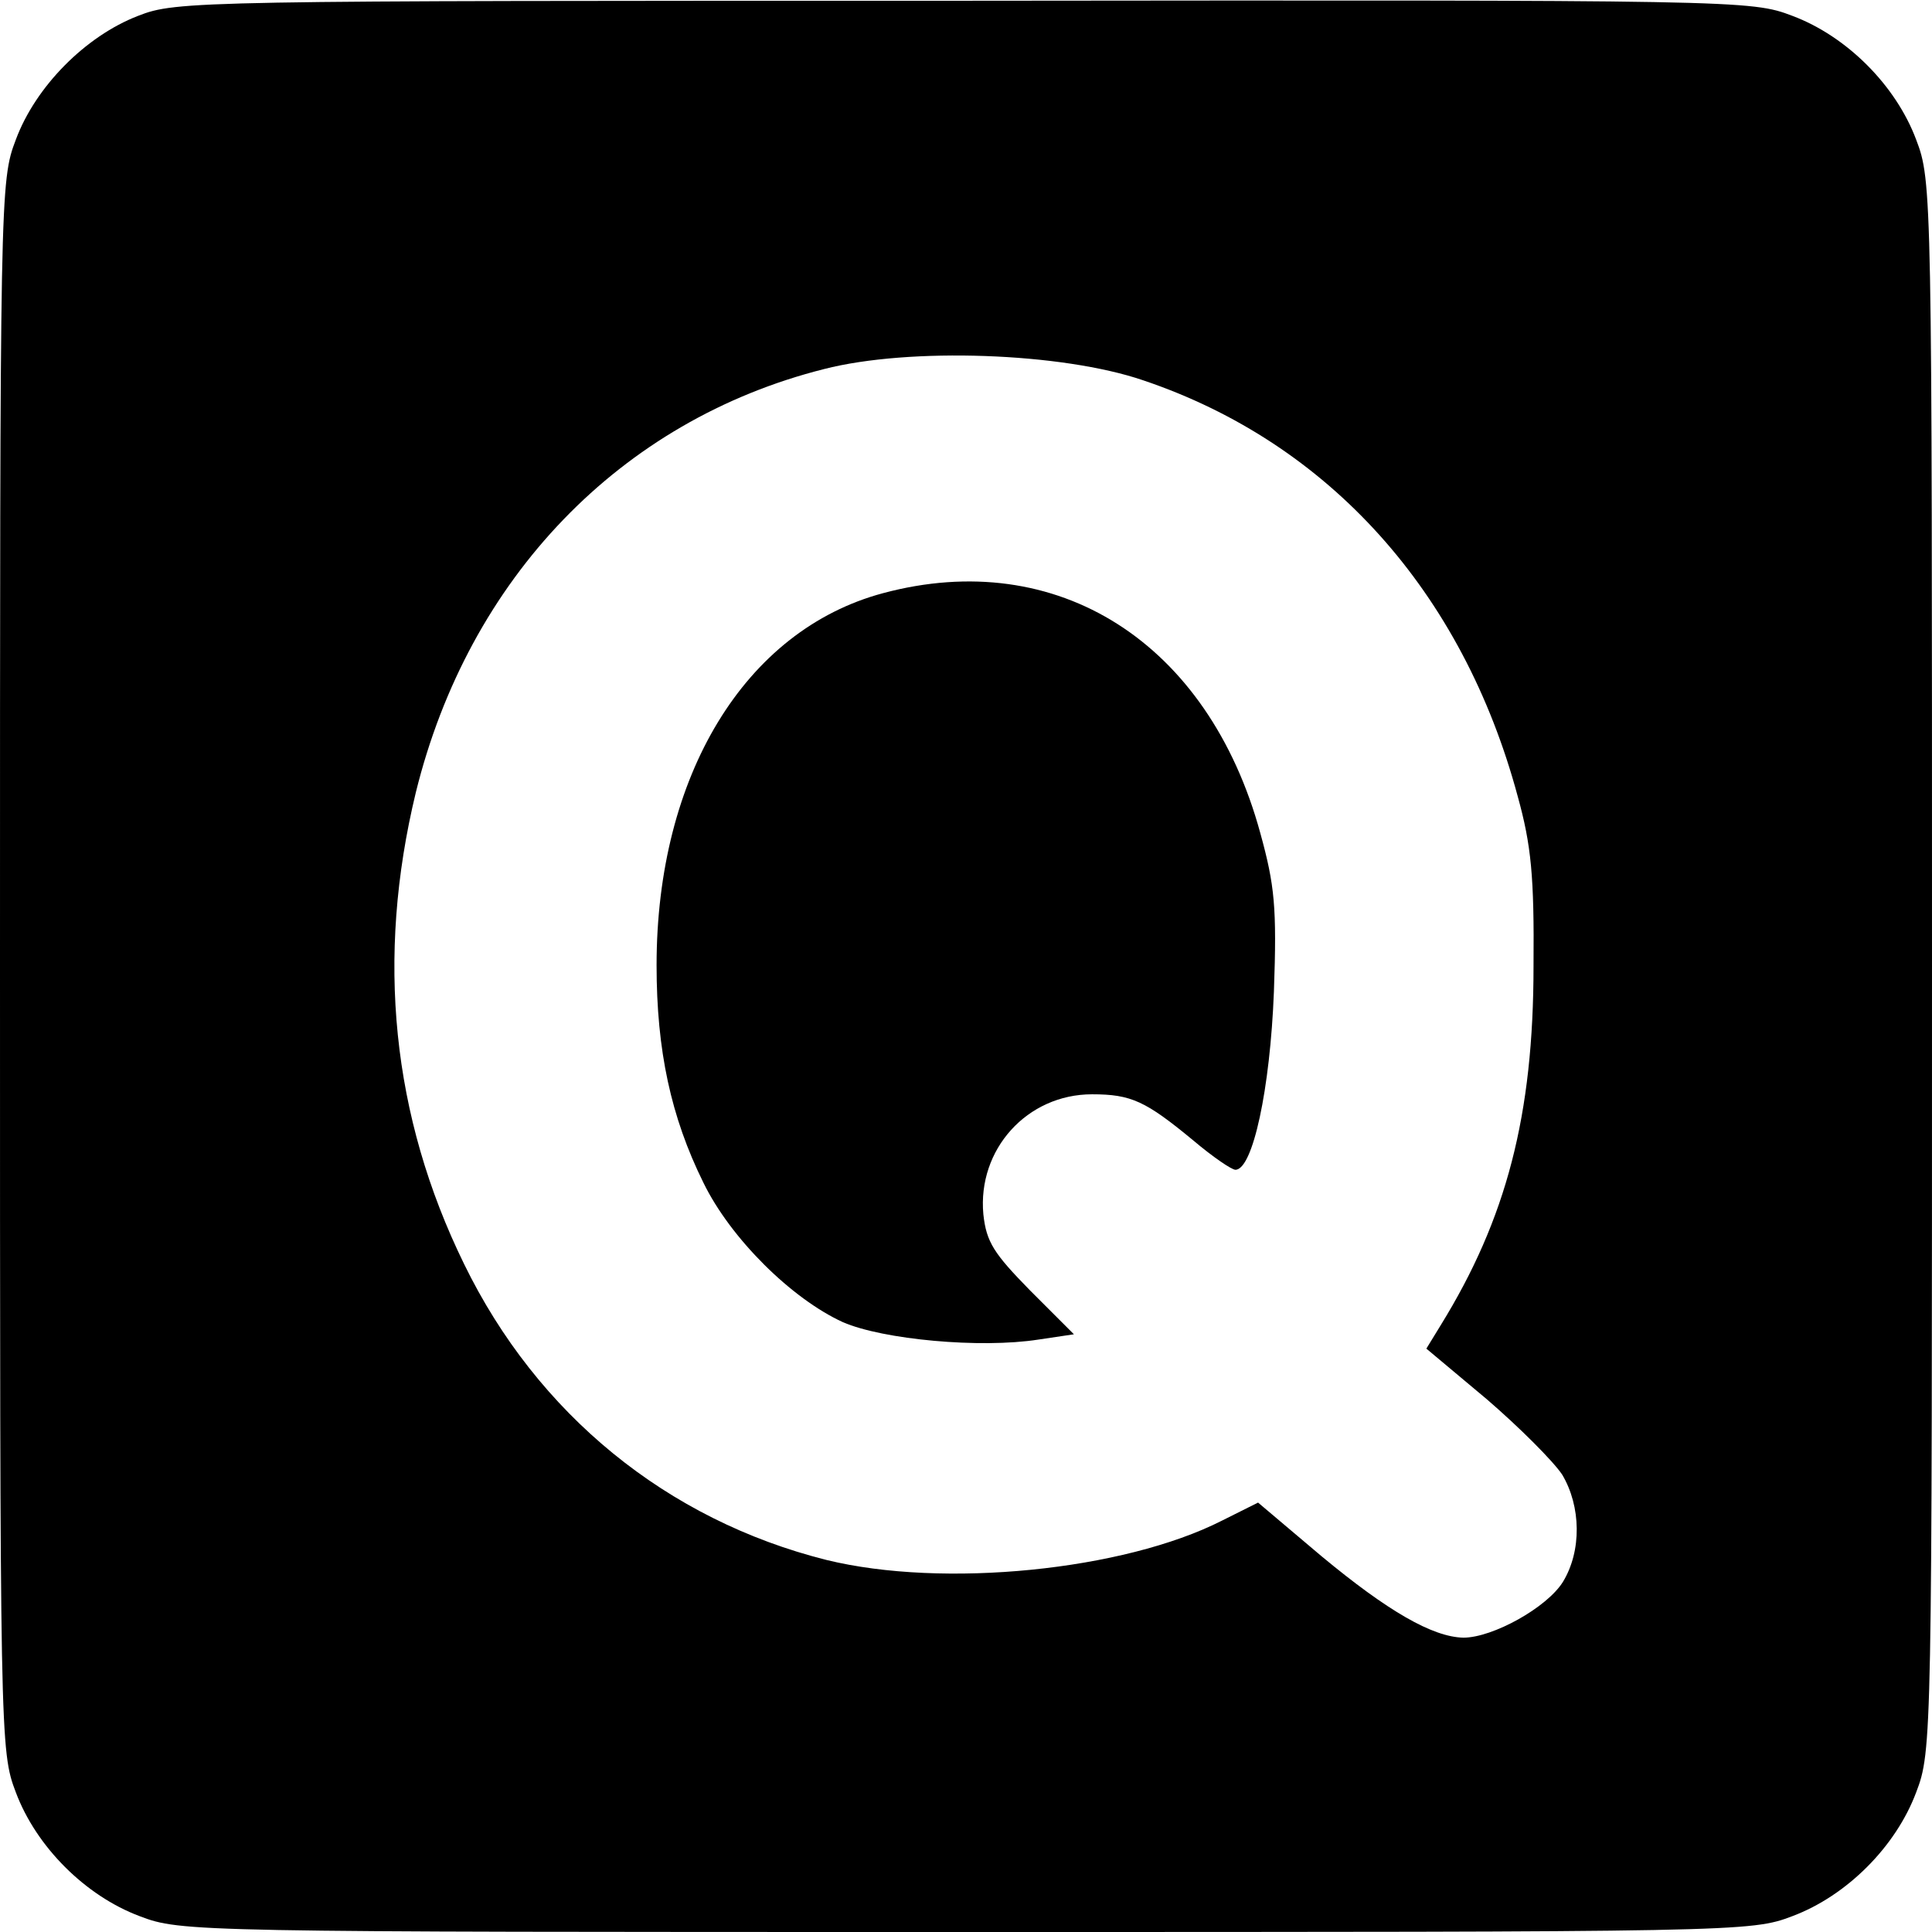
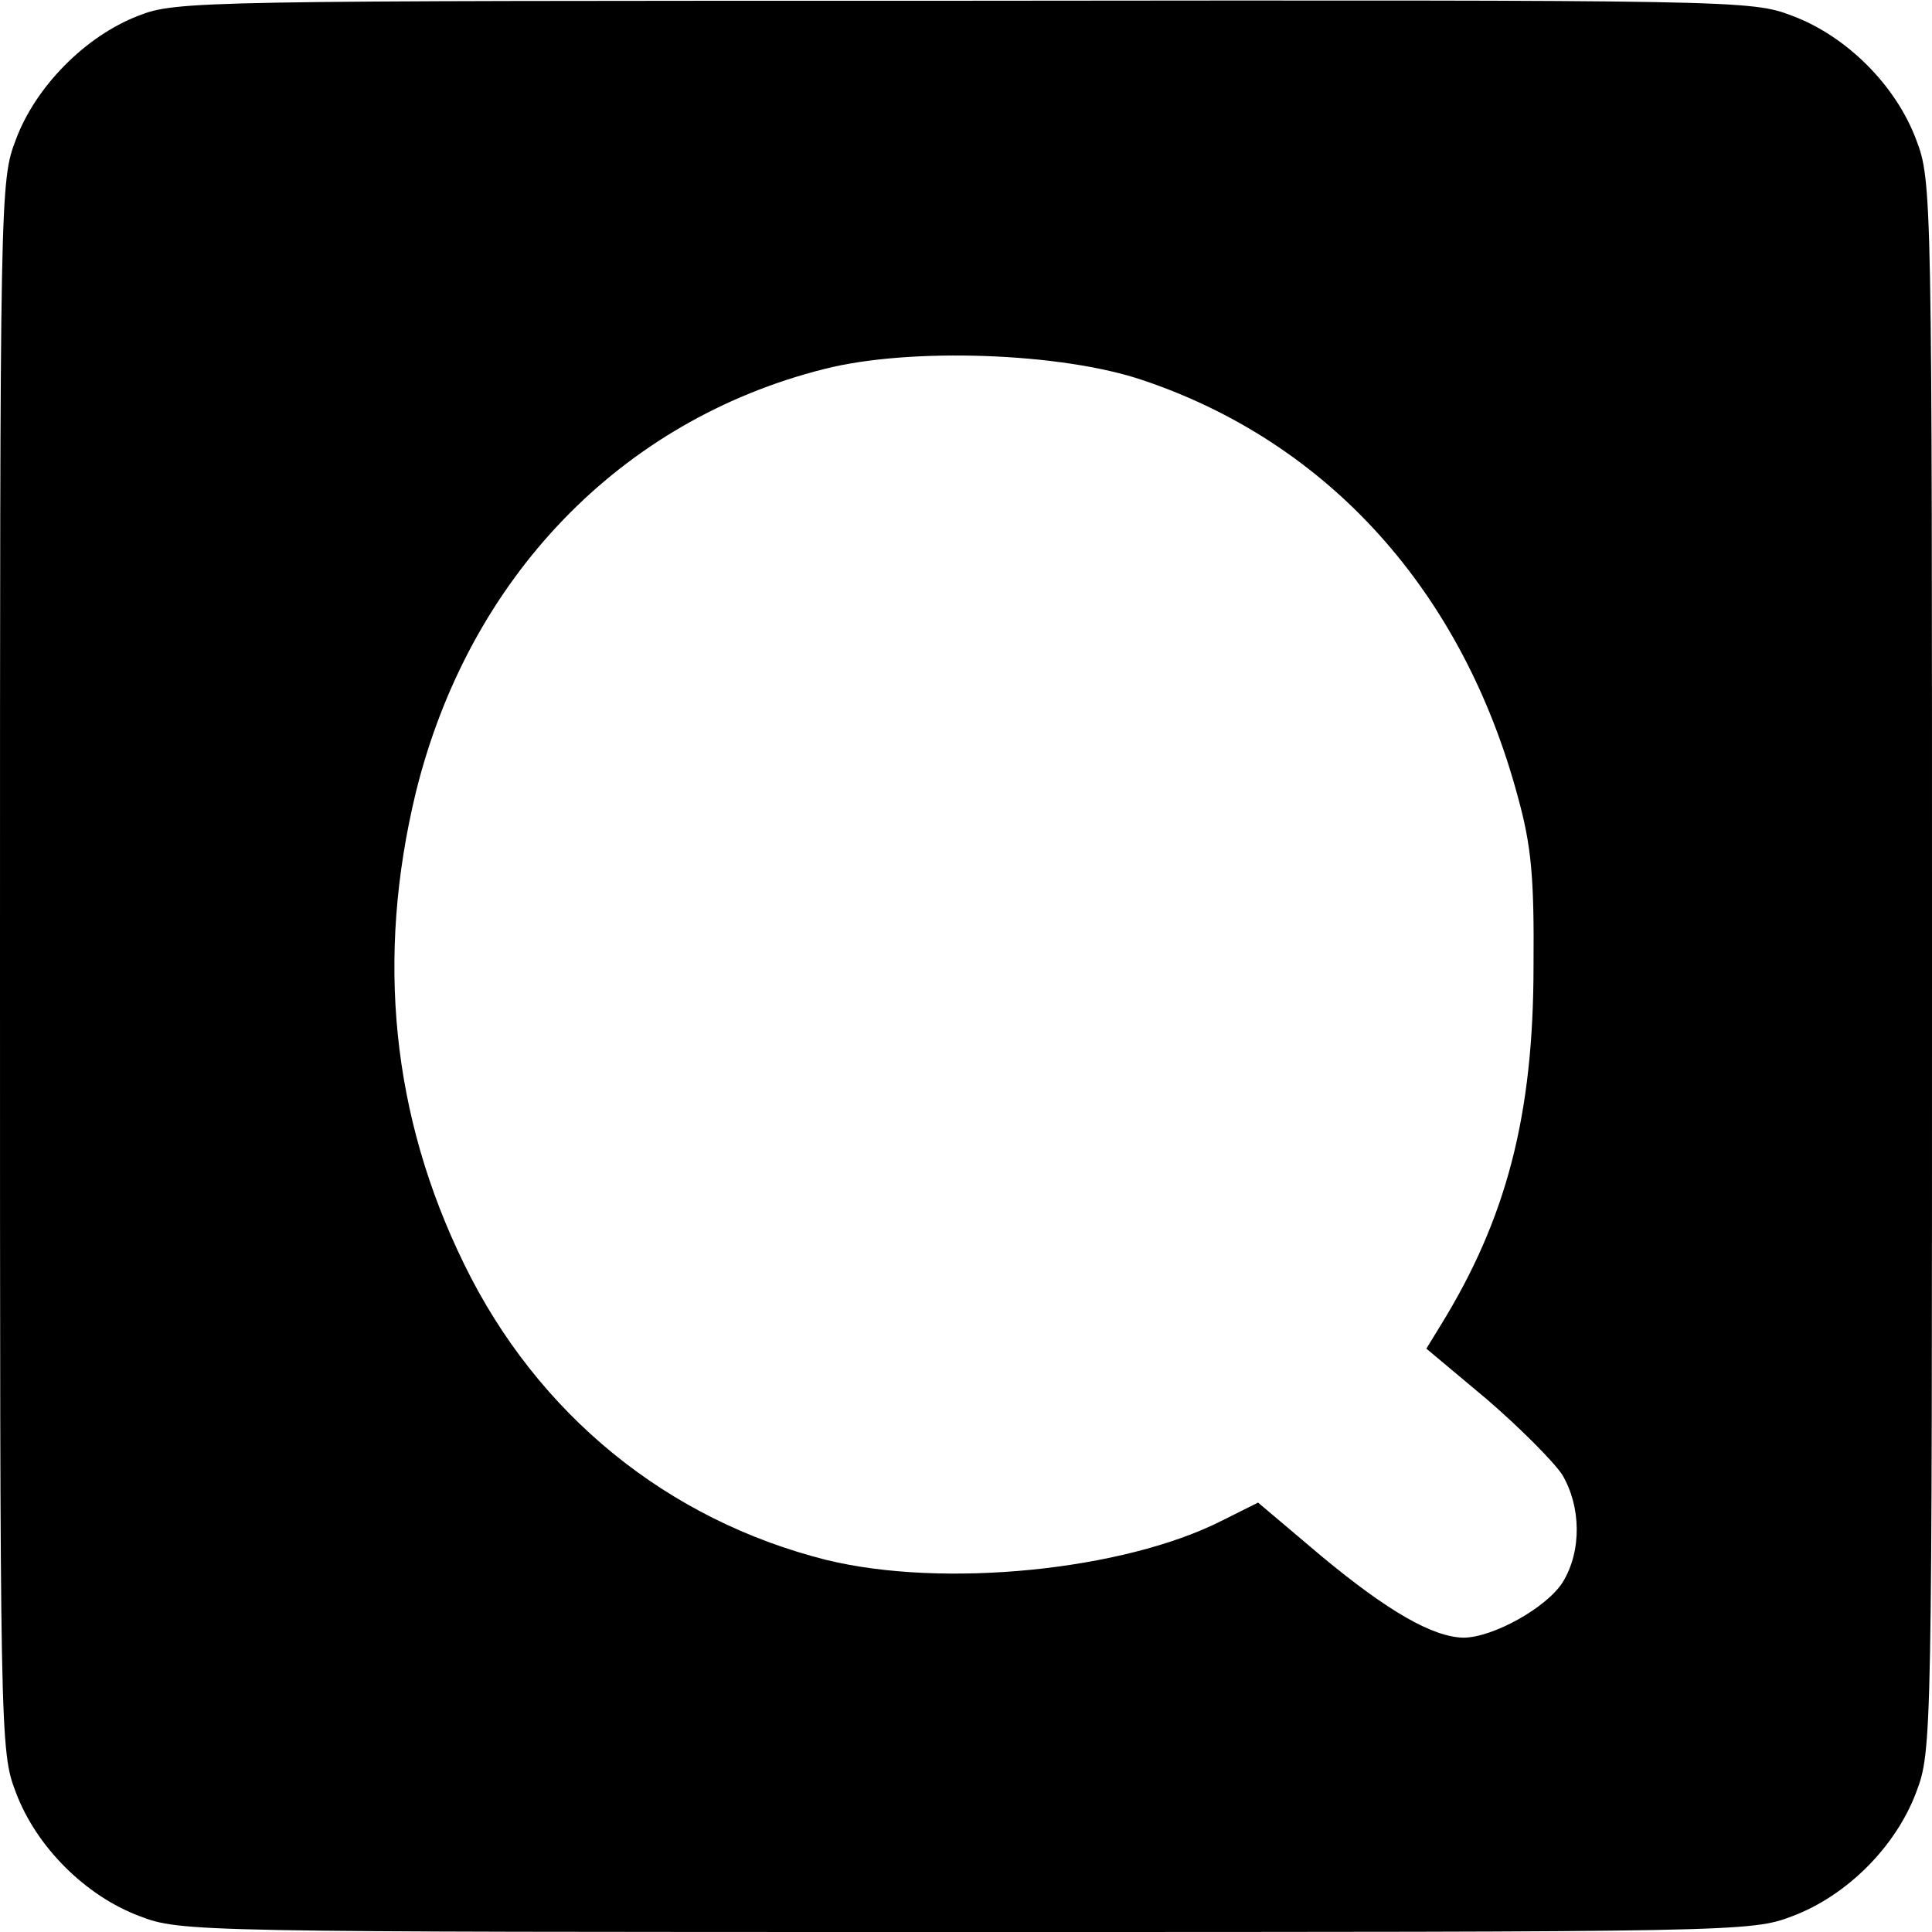
<svg xmlns="http://www.w3.org/2000/svg" version="1.0" width="256pt" height="256pt" viewBox="0 0 256 256" preserveAspectRatio="xMidYMid meet">
  <g transform="translate(0,256) scale(0.1,-0.1)" fill="#000000" stroke="none">
    <path d="M183 2539 c-70 -27 -136 -94 -162 -164 -21 -55 -21 -69 -21 -1095 0 -1026 0 -1040 21 -1095 27 -72 92 -137 164 -164 55 -21 69 -21 1095 -21 1026 0 1040 0 1095 21 72 27 137 92 164 164 21 55 21 69 21 1095 0 1026 0 1040 -21 1095 -27 72 -92 137 -164 164 -55 21 -68 21 -1098 20 -1019 0 -1043 0 -1094 -20z m1332 -483 c246 -83 423 -280 496 -551 18 -65 22 -106 21 -225 0 -198 -36 -335 -123 -476 l-19 -31 80 -67 c43 -37 88 -82 100 -100 25 -42 26 -101 1 -142 -21 -34 -93 -74 -132 -74 -41 1 -100 35 -188 108 l-84 71 -48 -24 c-130 -66 -369 -90 -524 -52 -211 53 -383 193 -480 392 -96 196 -117 406 -64 625 70 284 271 493 541 561 113 29 315 22 423 -15z" />
-     <path d="M1170 1774 c-183 -49 -300 -242 -300 -493 0 -113 19 -201 62 -288 36 -74 117 -154 185 -185 53 -23 182 -35 259 -23 l47 7 -58 58 c-48 49 -58 64 -62 101 -8 86 58 159 144 159 52 0 71 -9 134 -61 26 -22 51 -39 56 -39 23 0 46 107 51 236 4 112 1 141 -18 210 -69 253 -269 380 -500 318z" />
  </g>
</svg>